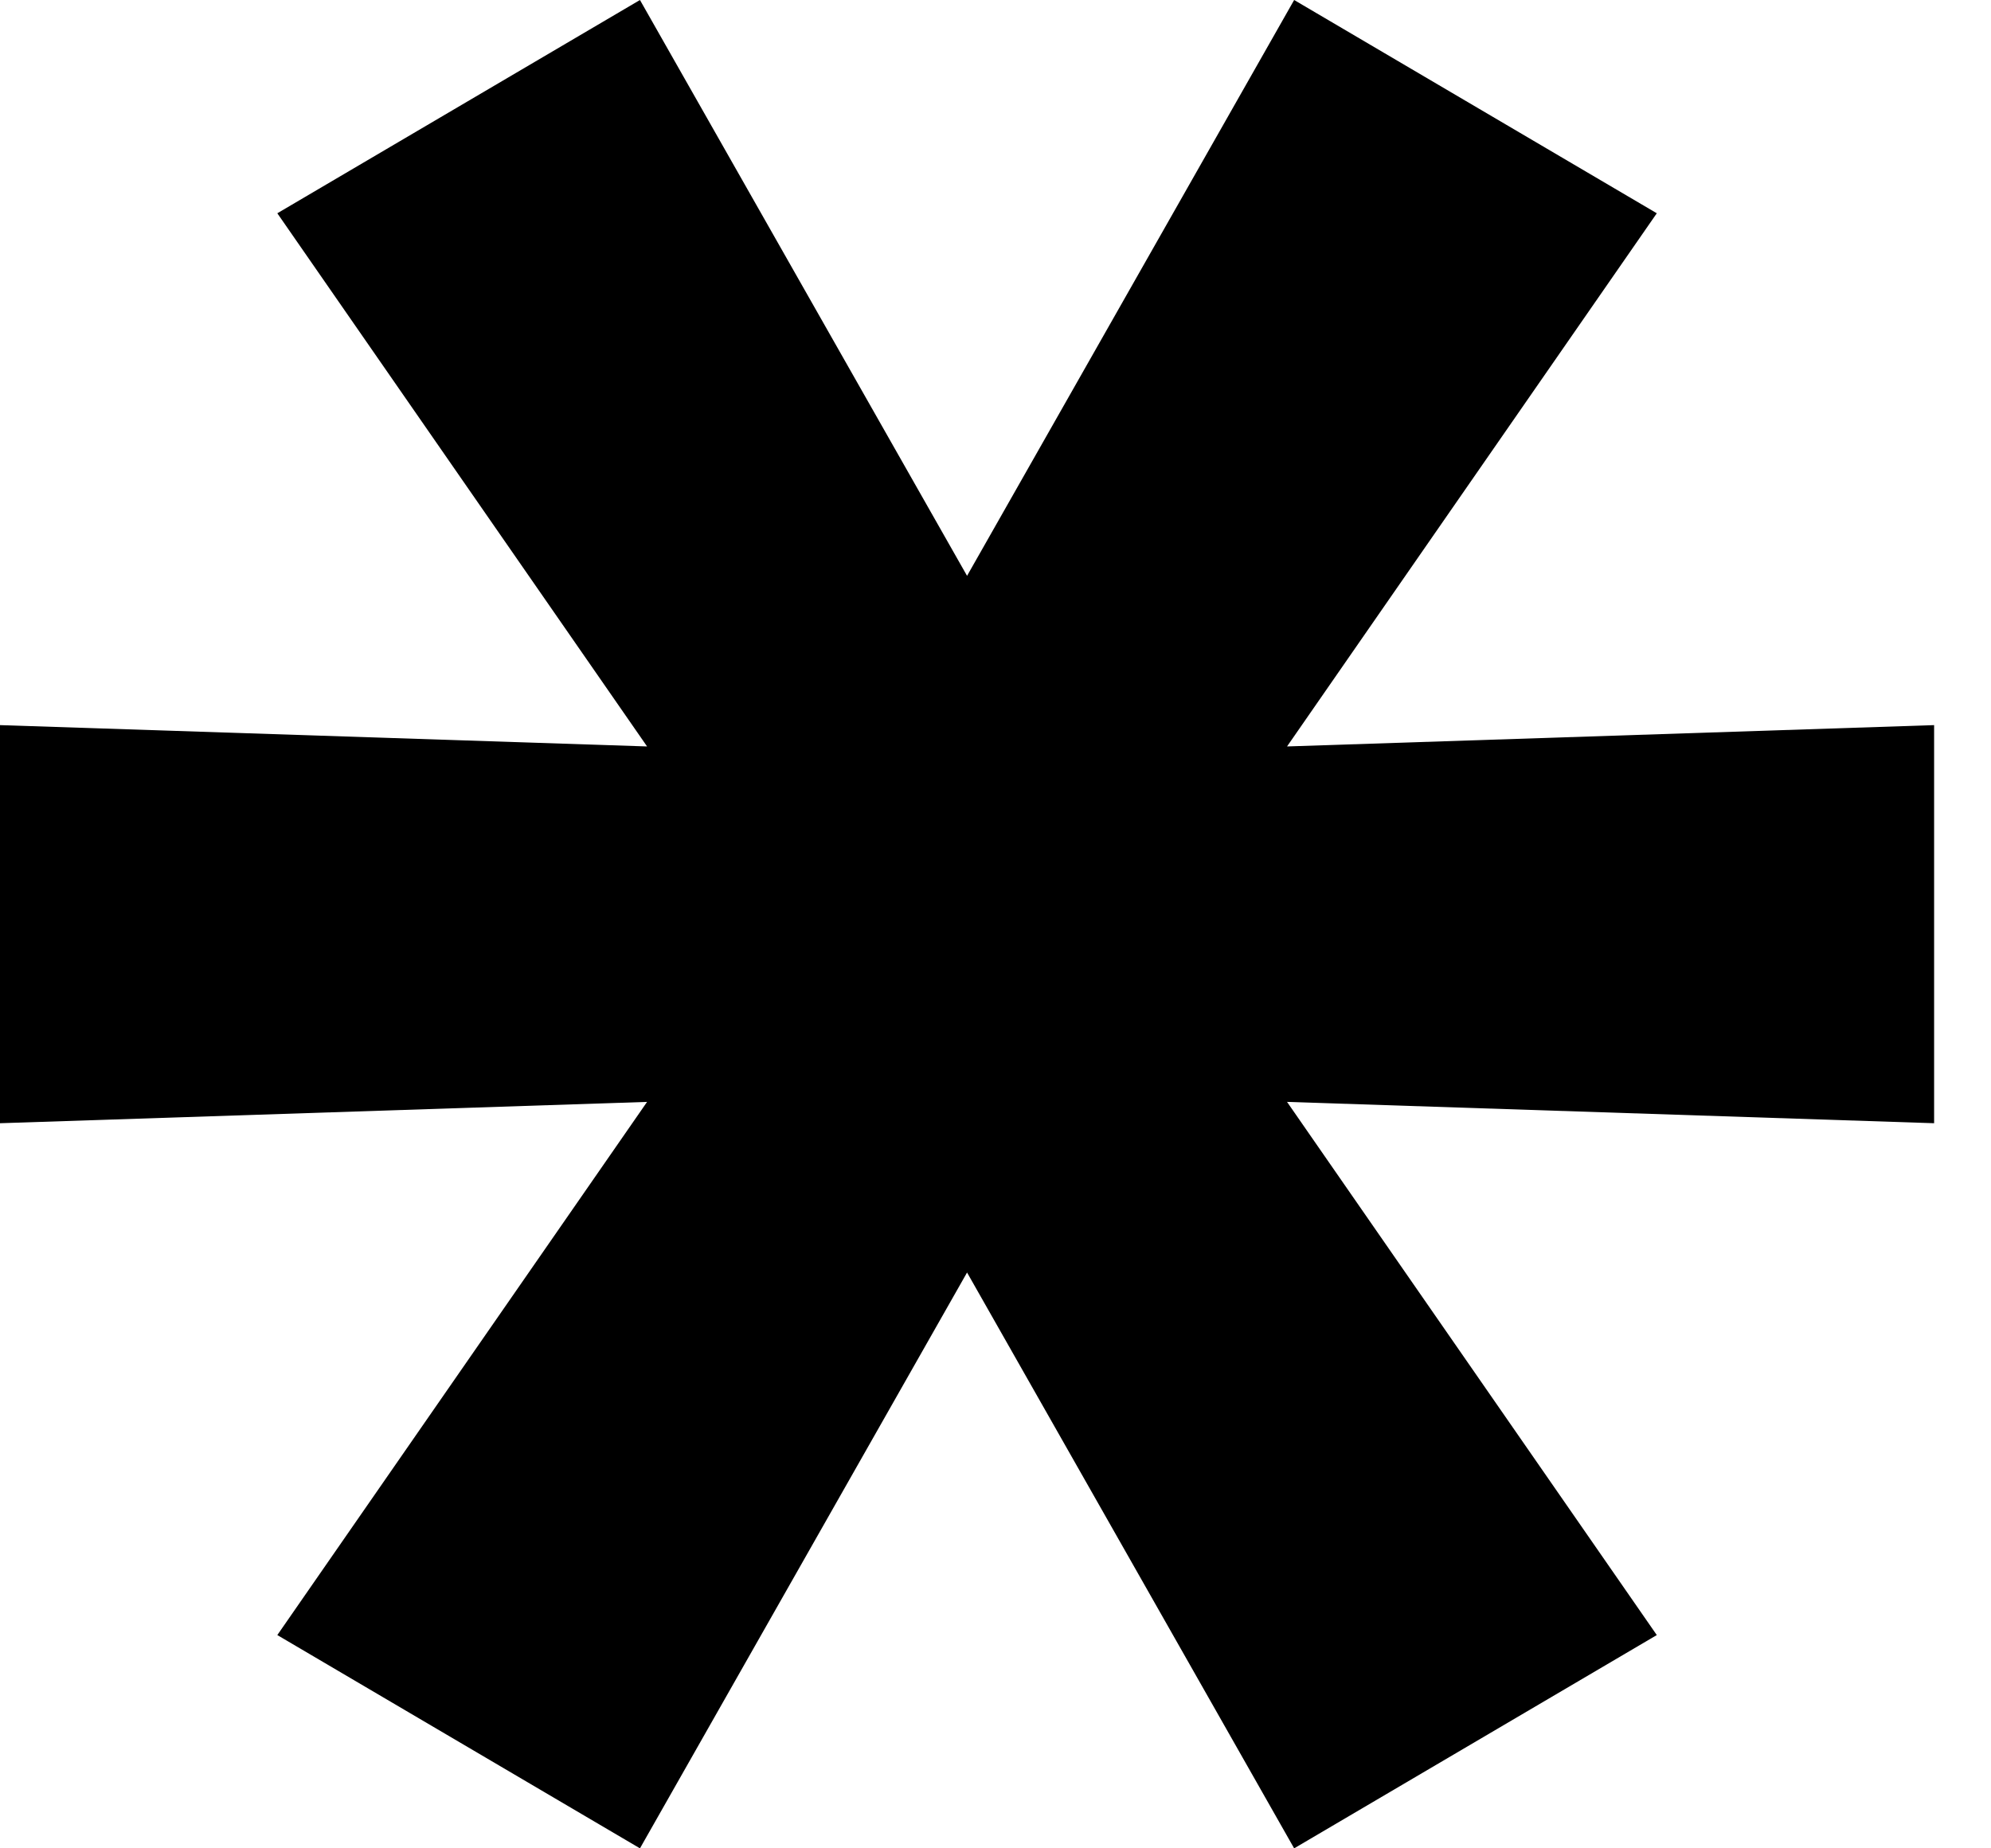
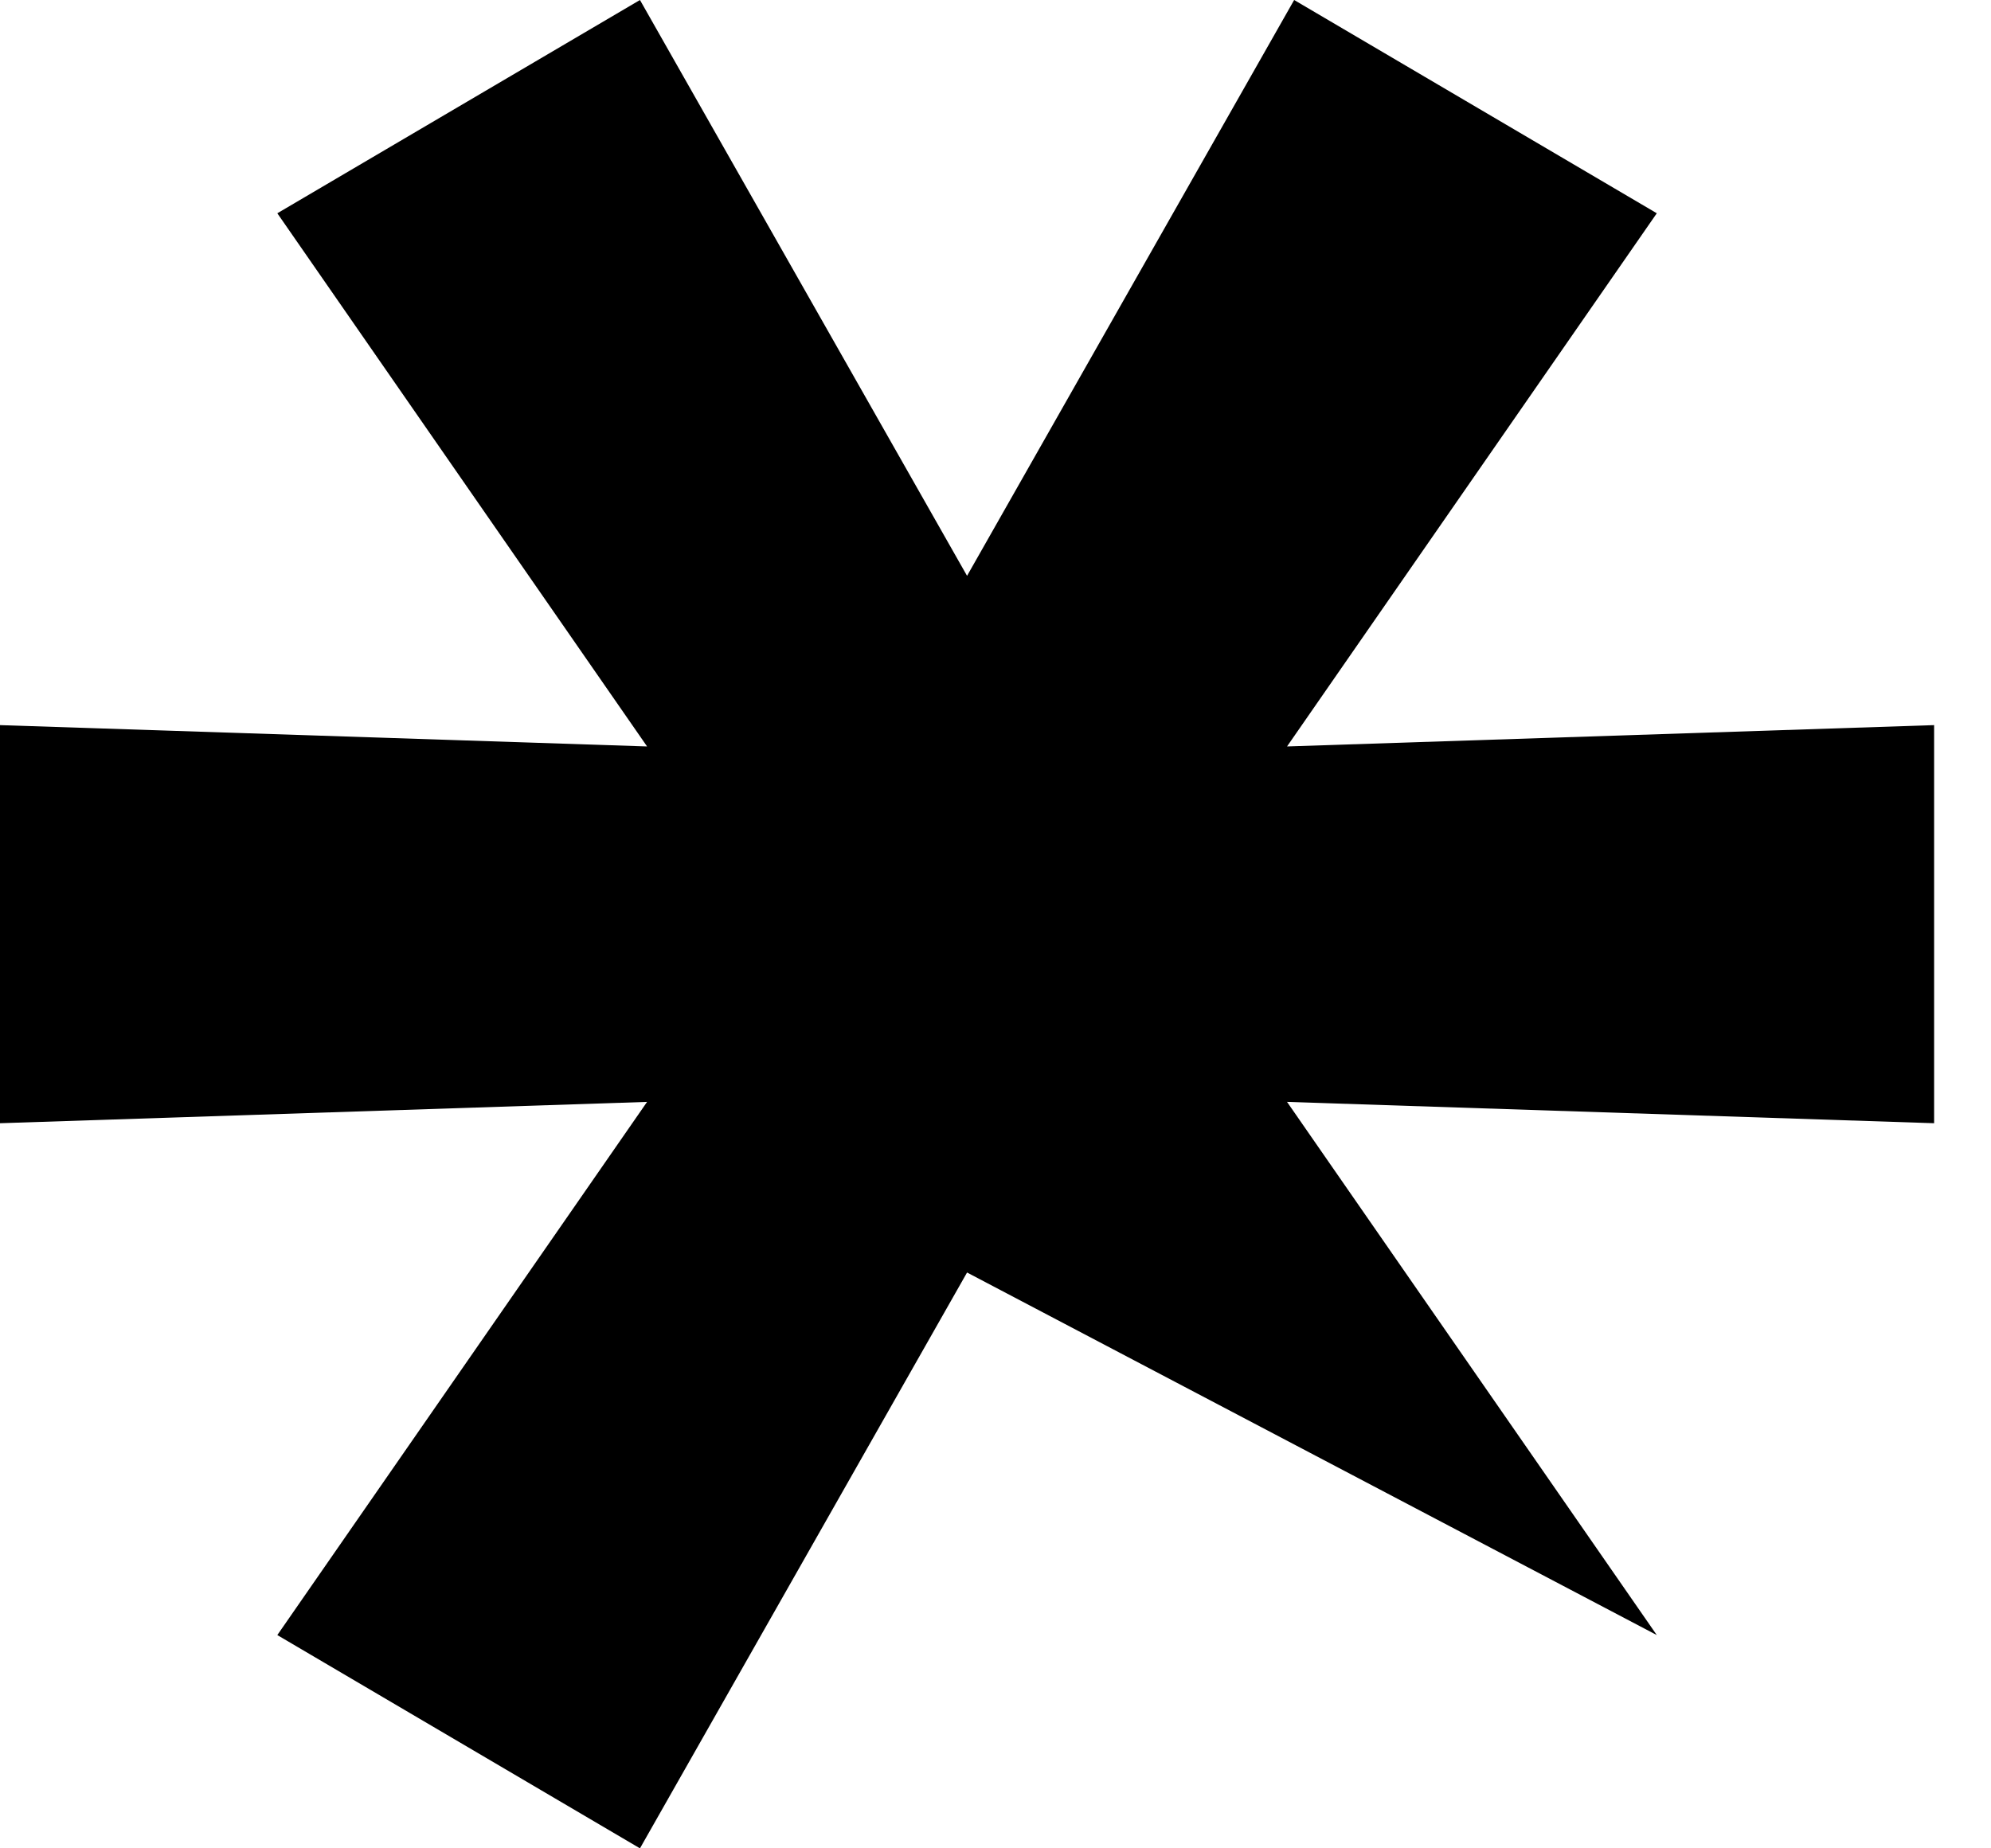
<svg xmlns="http://www.w3.org/2000/svg" id="q" viewBox="0 0 14 13" fill="none">
-   <path d="M13.6 5.1V7.9L9.05 7.75L11.65 11.5L9.1 13L6.8 8.95L4.5 13L1.95 11.5L4.55 7.75L0 7.9V5.1L4.55 5.25L1.95 1.5L4.5 0L6.8 4.05L9.1 0L11.65 1.5L9.05 5.25L13.6 5.1Z" fill="black" />
+   <path d="M13.6 5.1V7.9L9.05 7.75L11.65 11.5L6.8 8.95L4.5 13L1.95 11.5L4.55 7.75L0 7.9V5.1L4.55 5.25L1.95 1.5L4.5 0L6.8 4.05L9.1 0L11.65 1.5L9.05 5.25L13.6 5.1Z" fill="black" />
</svg>